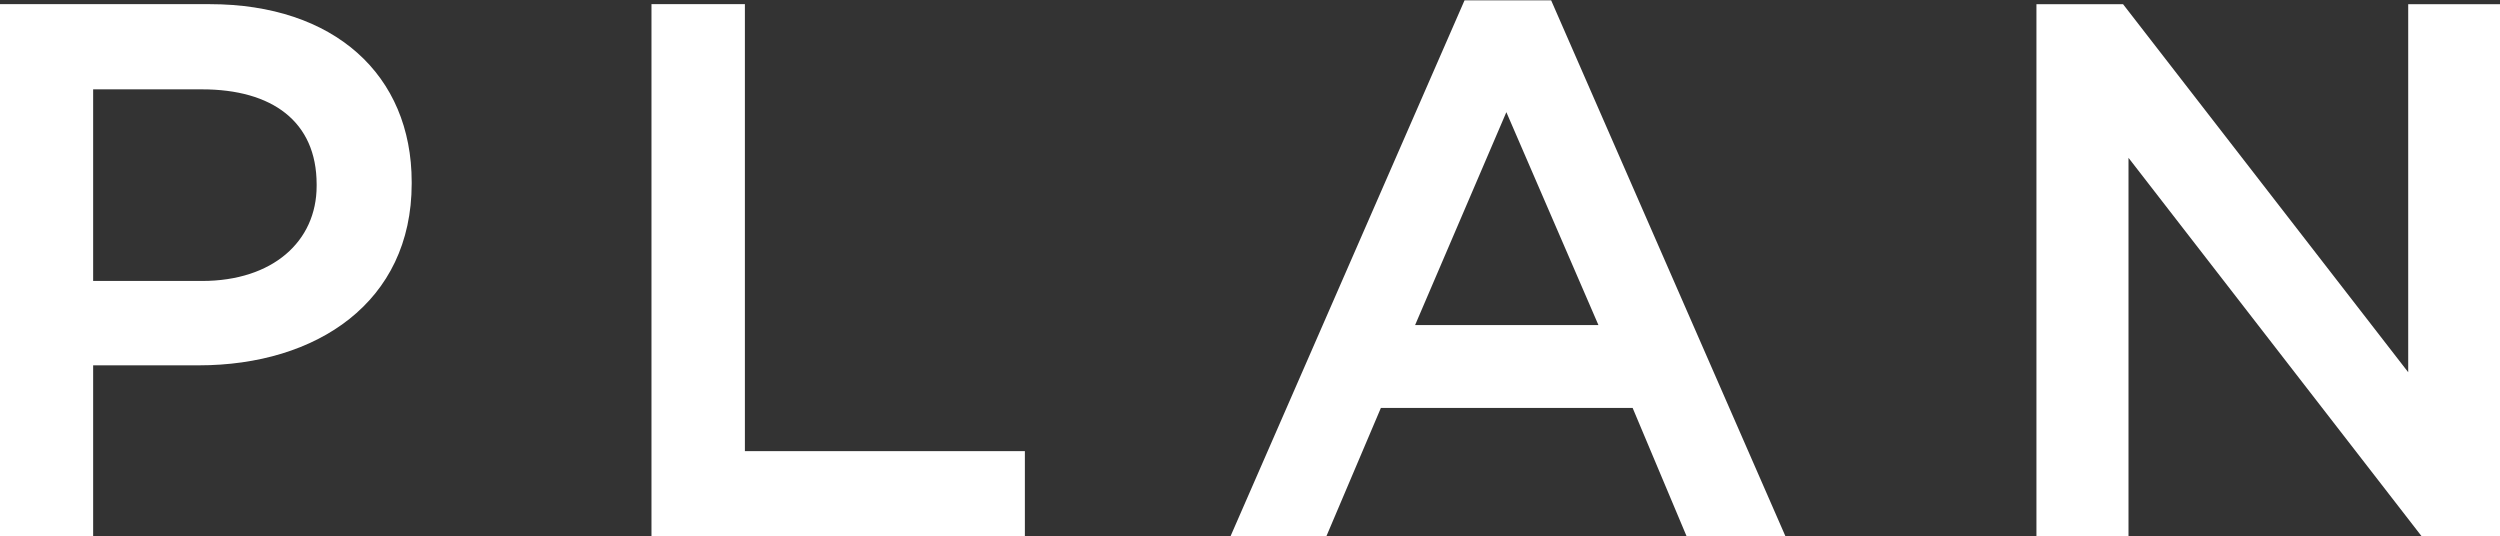
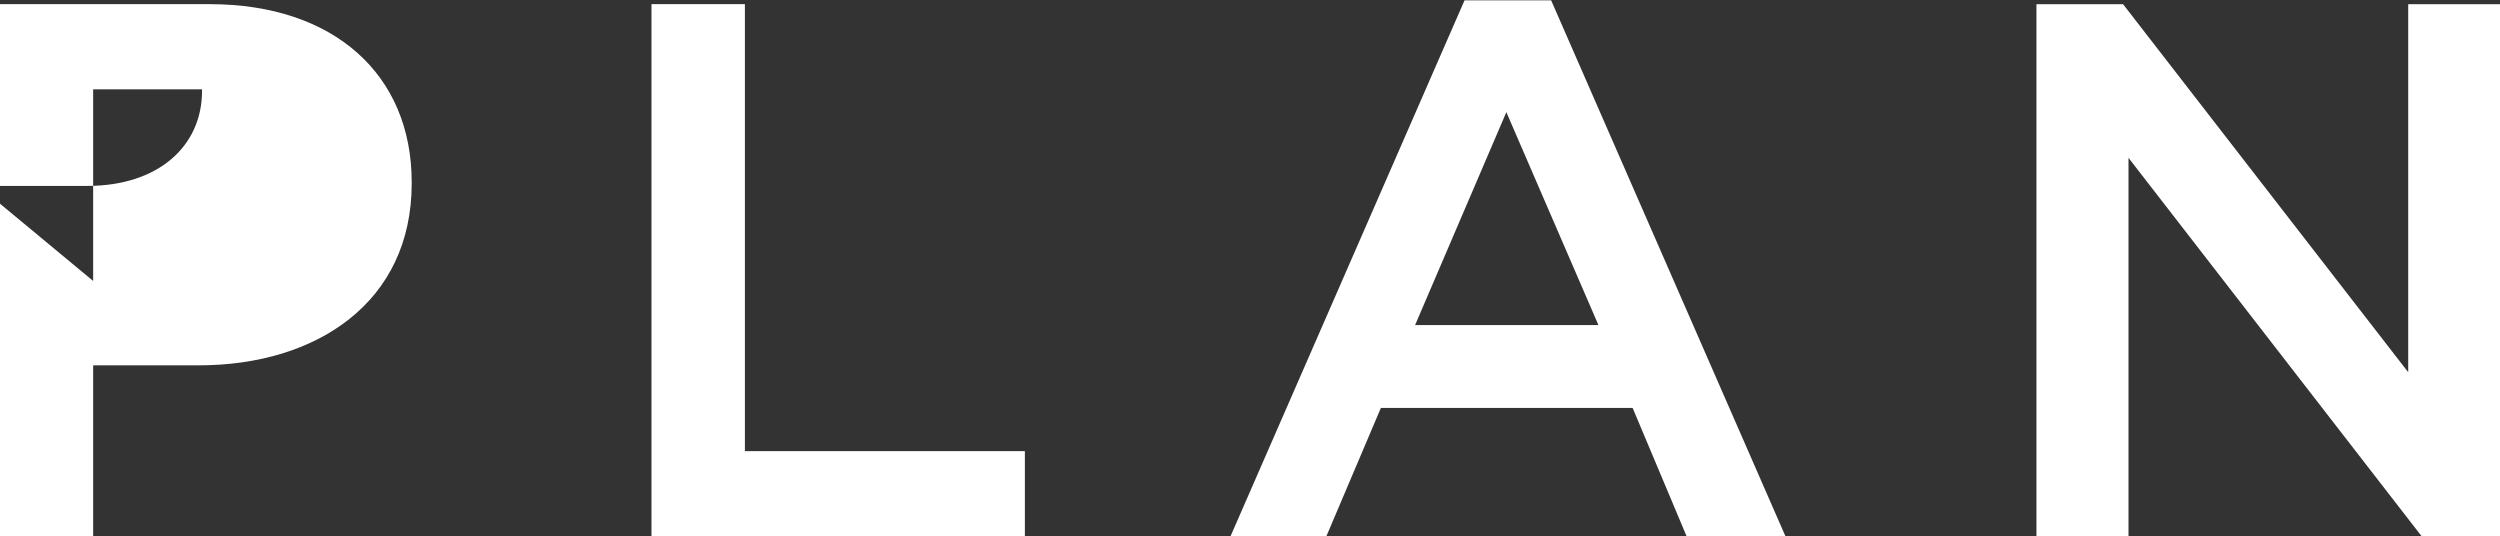
<svg xmlns="http://www.w3.org/2000/svg" width="92.06" height="19.75" viewBox="0 0 92.06 19.75">
  <rect x="0" y="0" width="92.06" height="19.75" fill="#333333" stroke="none" />
  <defs>
    <style>
      .cls-1 {
        fill: #fff;
        fill-rule: evenodd;
      }
    </style>
  </defs>
-   <path id="ld_plan.svg" class="cls-1" d="M1946.37,554.441h3.44v-6.3h3.89c4.34,0,7.84-2.324,7.84-6.691v-0.057c0-3.948-2.85-6.552-7.44-6.552h-7.73v19.6Zm3.44-9.408v-7.055h4.01c2.57,0,4.22,1.175,4.22,3.5v0.056c0,2.045-1.62,3.5-4.22,3.5h-4.01Zm20.56,9.408h13.75V551.3h-10.31V534.841h-3.44v19.6Zm21.32,0h3.53l2.01-4.732h9.27l1.99,4.732h3.64l-8.63-19.74h-3.19Zm6.8-7.784,3.36-7.839,3.39,7.839h-6.75Zm22.88,7.784h3.39V540.5l10.8,13.943h2.89v-19.6h-3.39v13.552l-10.5-13.552h-3.19v19.6Z" transform="translate(-1946.38 -534.688)" />
+   <path id="ld_plan.svg" class="cls-1" d="M1946.37,554.441h3.44v-6.3h3.89c4.34,0,7.84-2.324,7.84-6.691v-0.057c0-3.948-2.85-6.552-7.44-6.552h-7.73v19.6Zm3.44-9.408v-7.055h4.01v0.056c0,2.045-1.62,3.5-4.22,3.5h-4.01Zm20.56,9.408h13.75V551.3h-10.31V534.841h-3.44v19.6Zm21.32,0h3.53l2.01-4.732h9.27l1.99,4.732h3.64l-8.63-19.74h-3.19Zm6.8-7.784,3.36-7.839,3.39,7.839h-6.75Zm22.88,7.784h3.39V540.5l10.8,13.943h2.89v-19.6h-3.39v13.552l-10.5-13.552h-3.19v19.6Z" transform="translate(-1946.38 -534.688)" />
</svg>